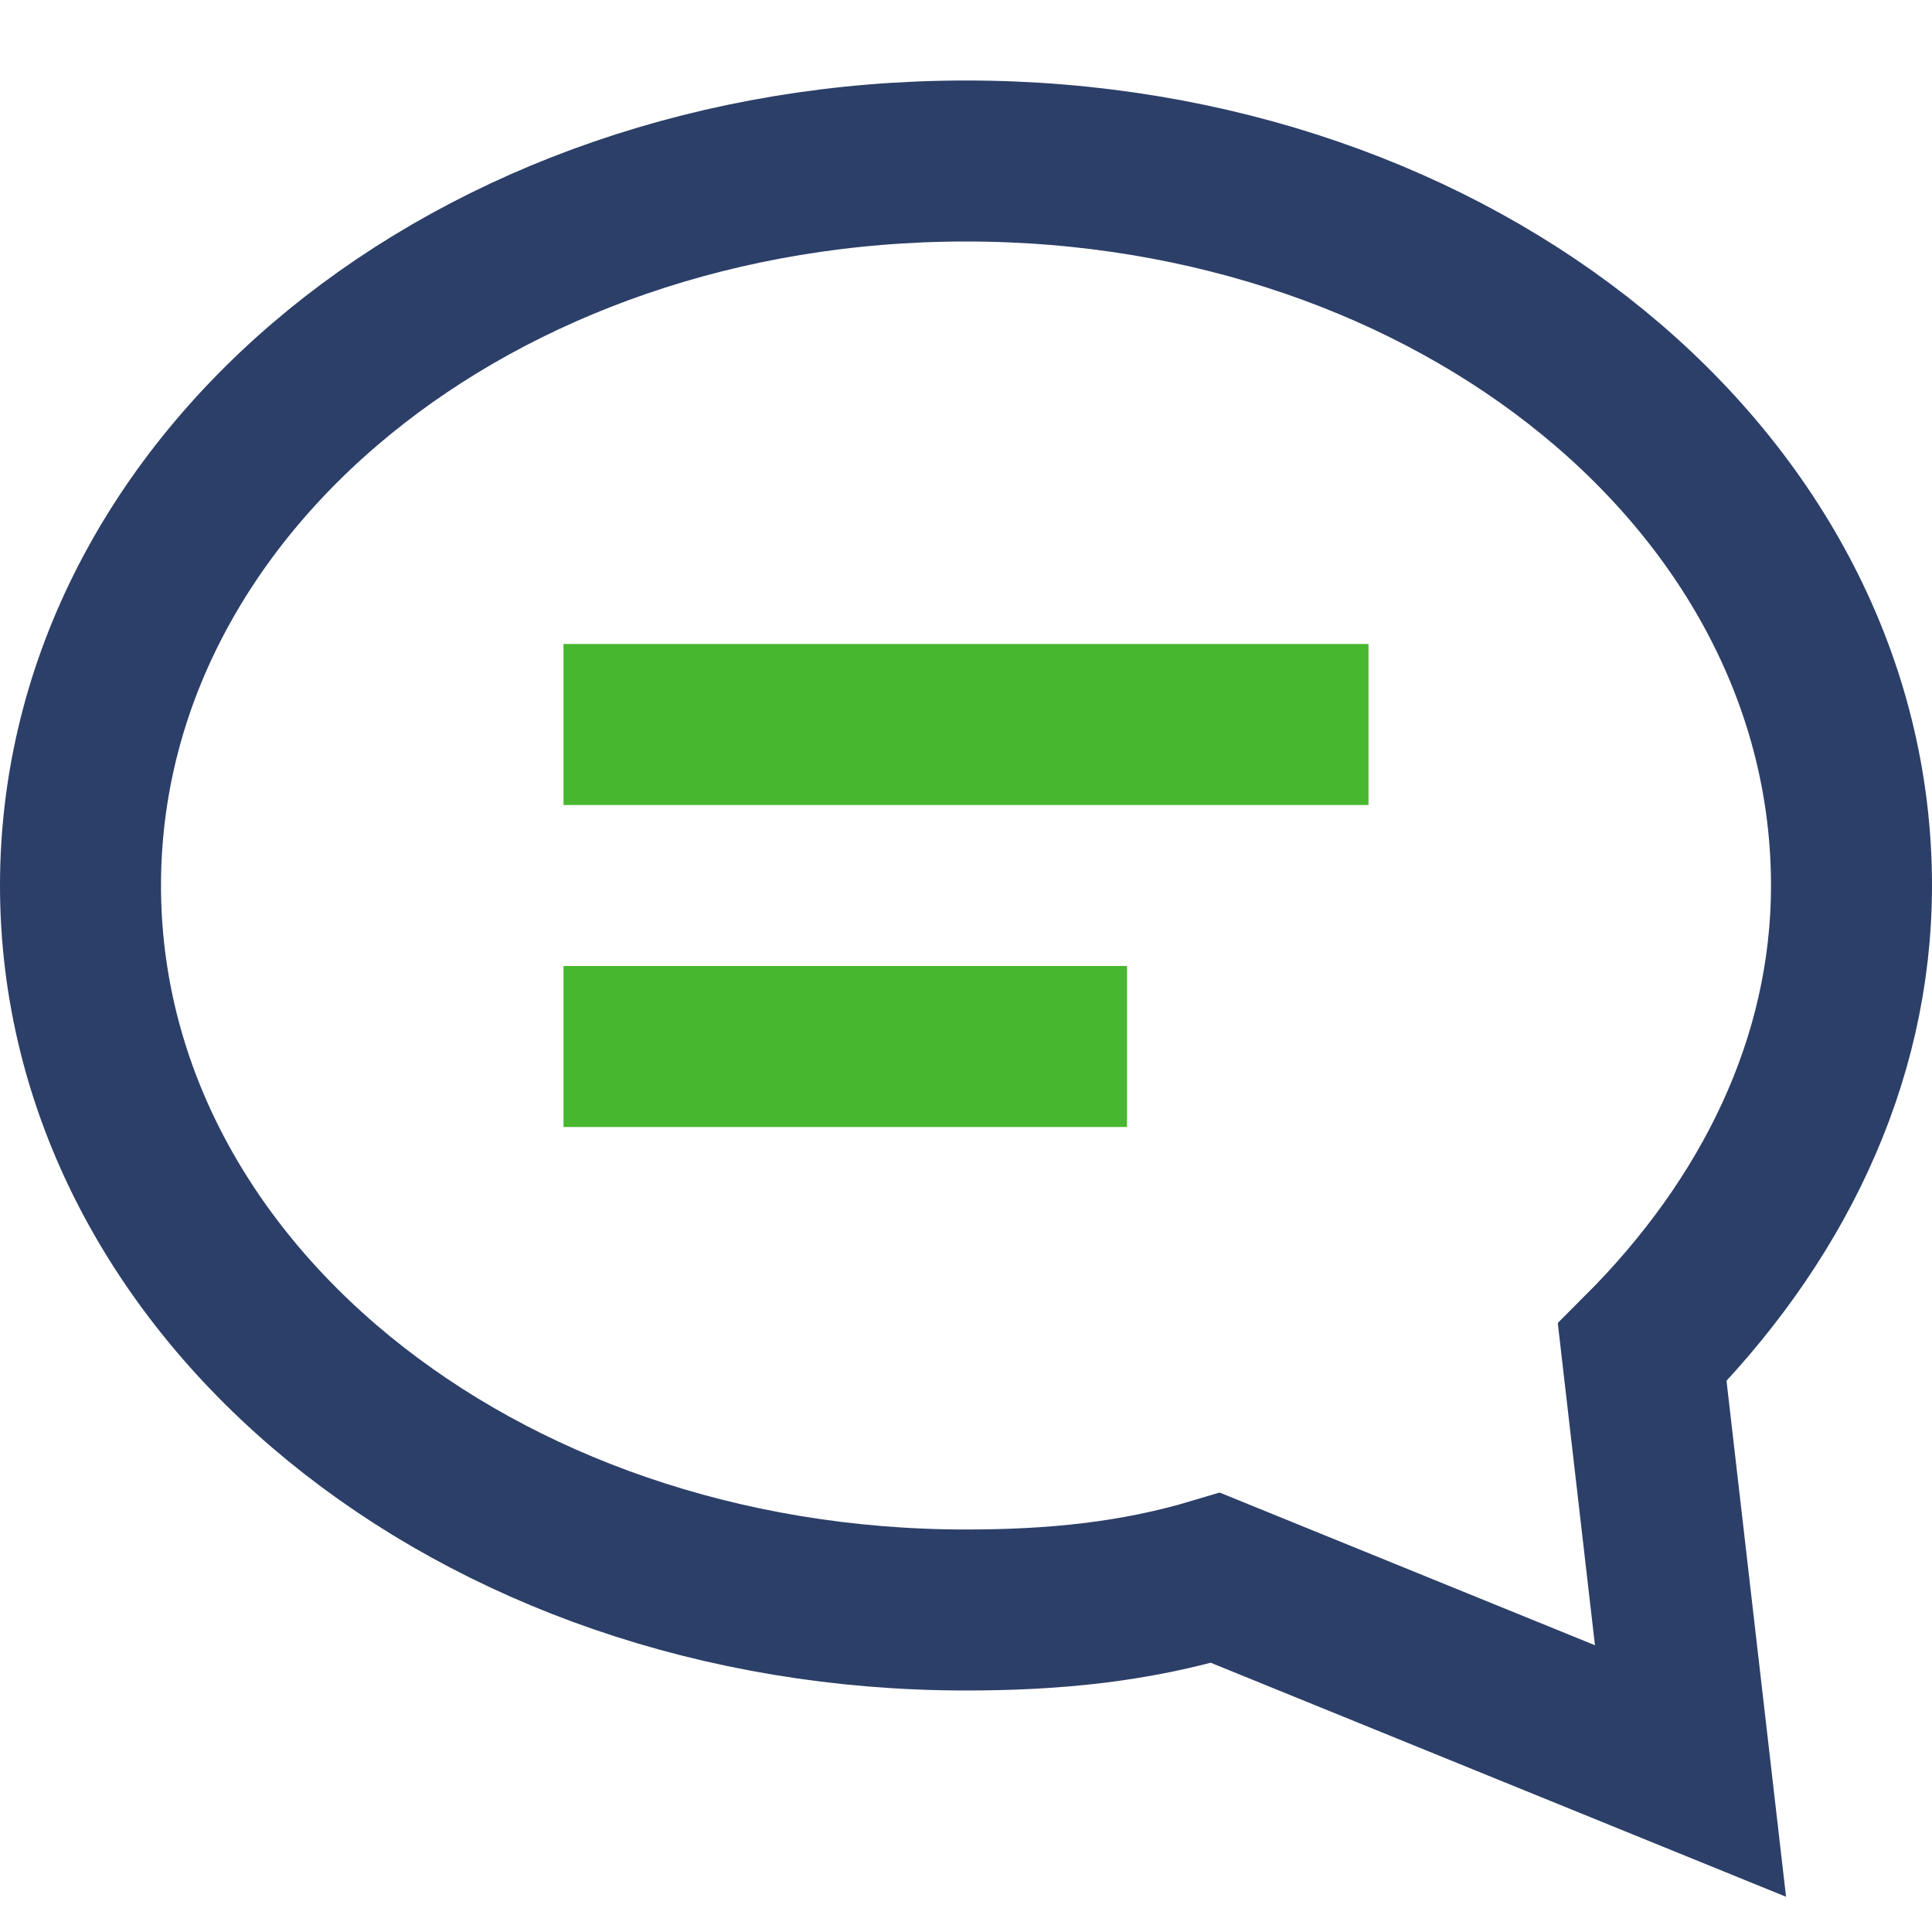
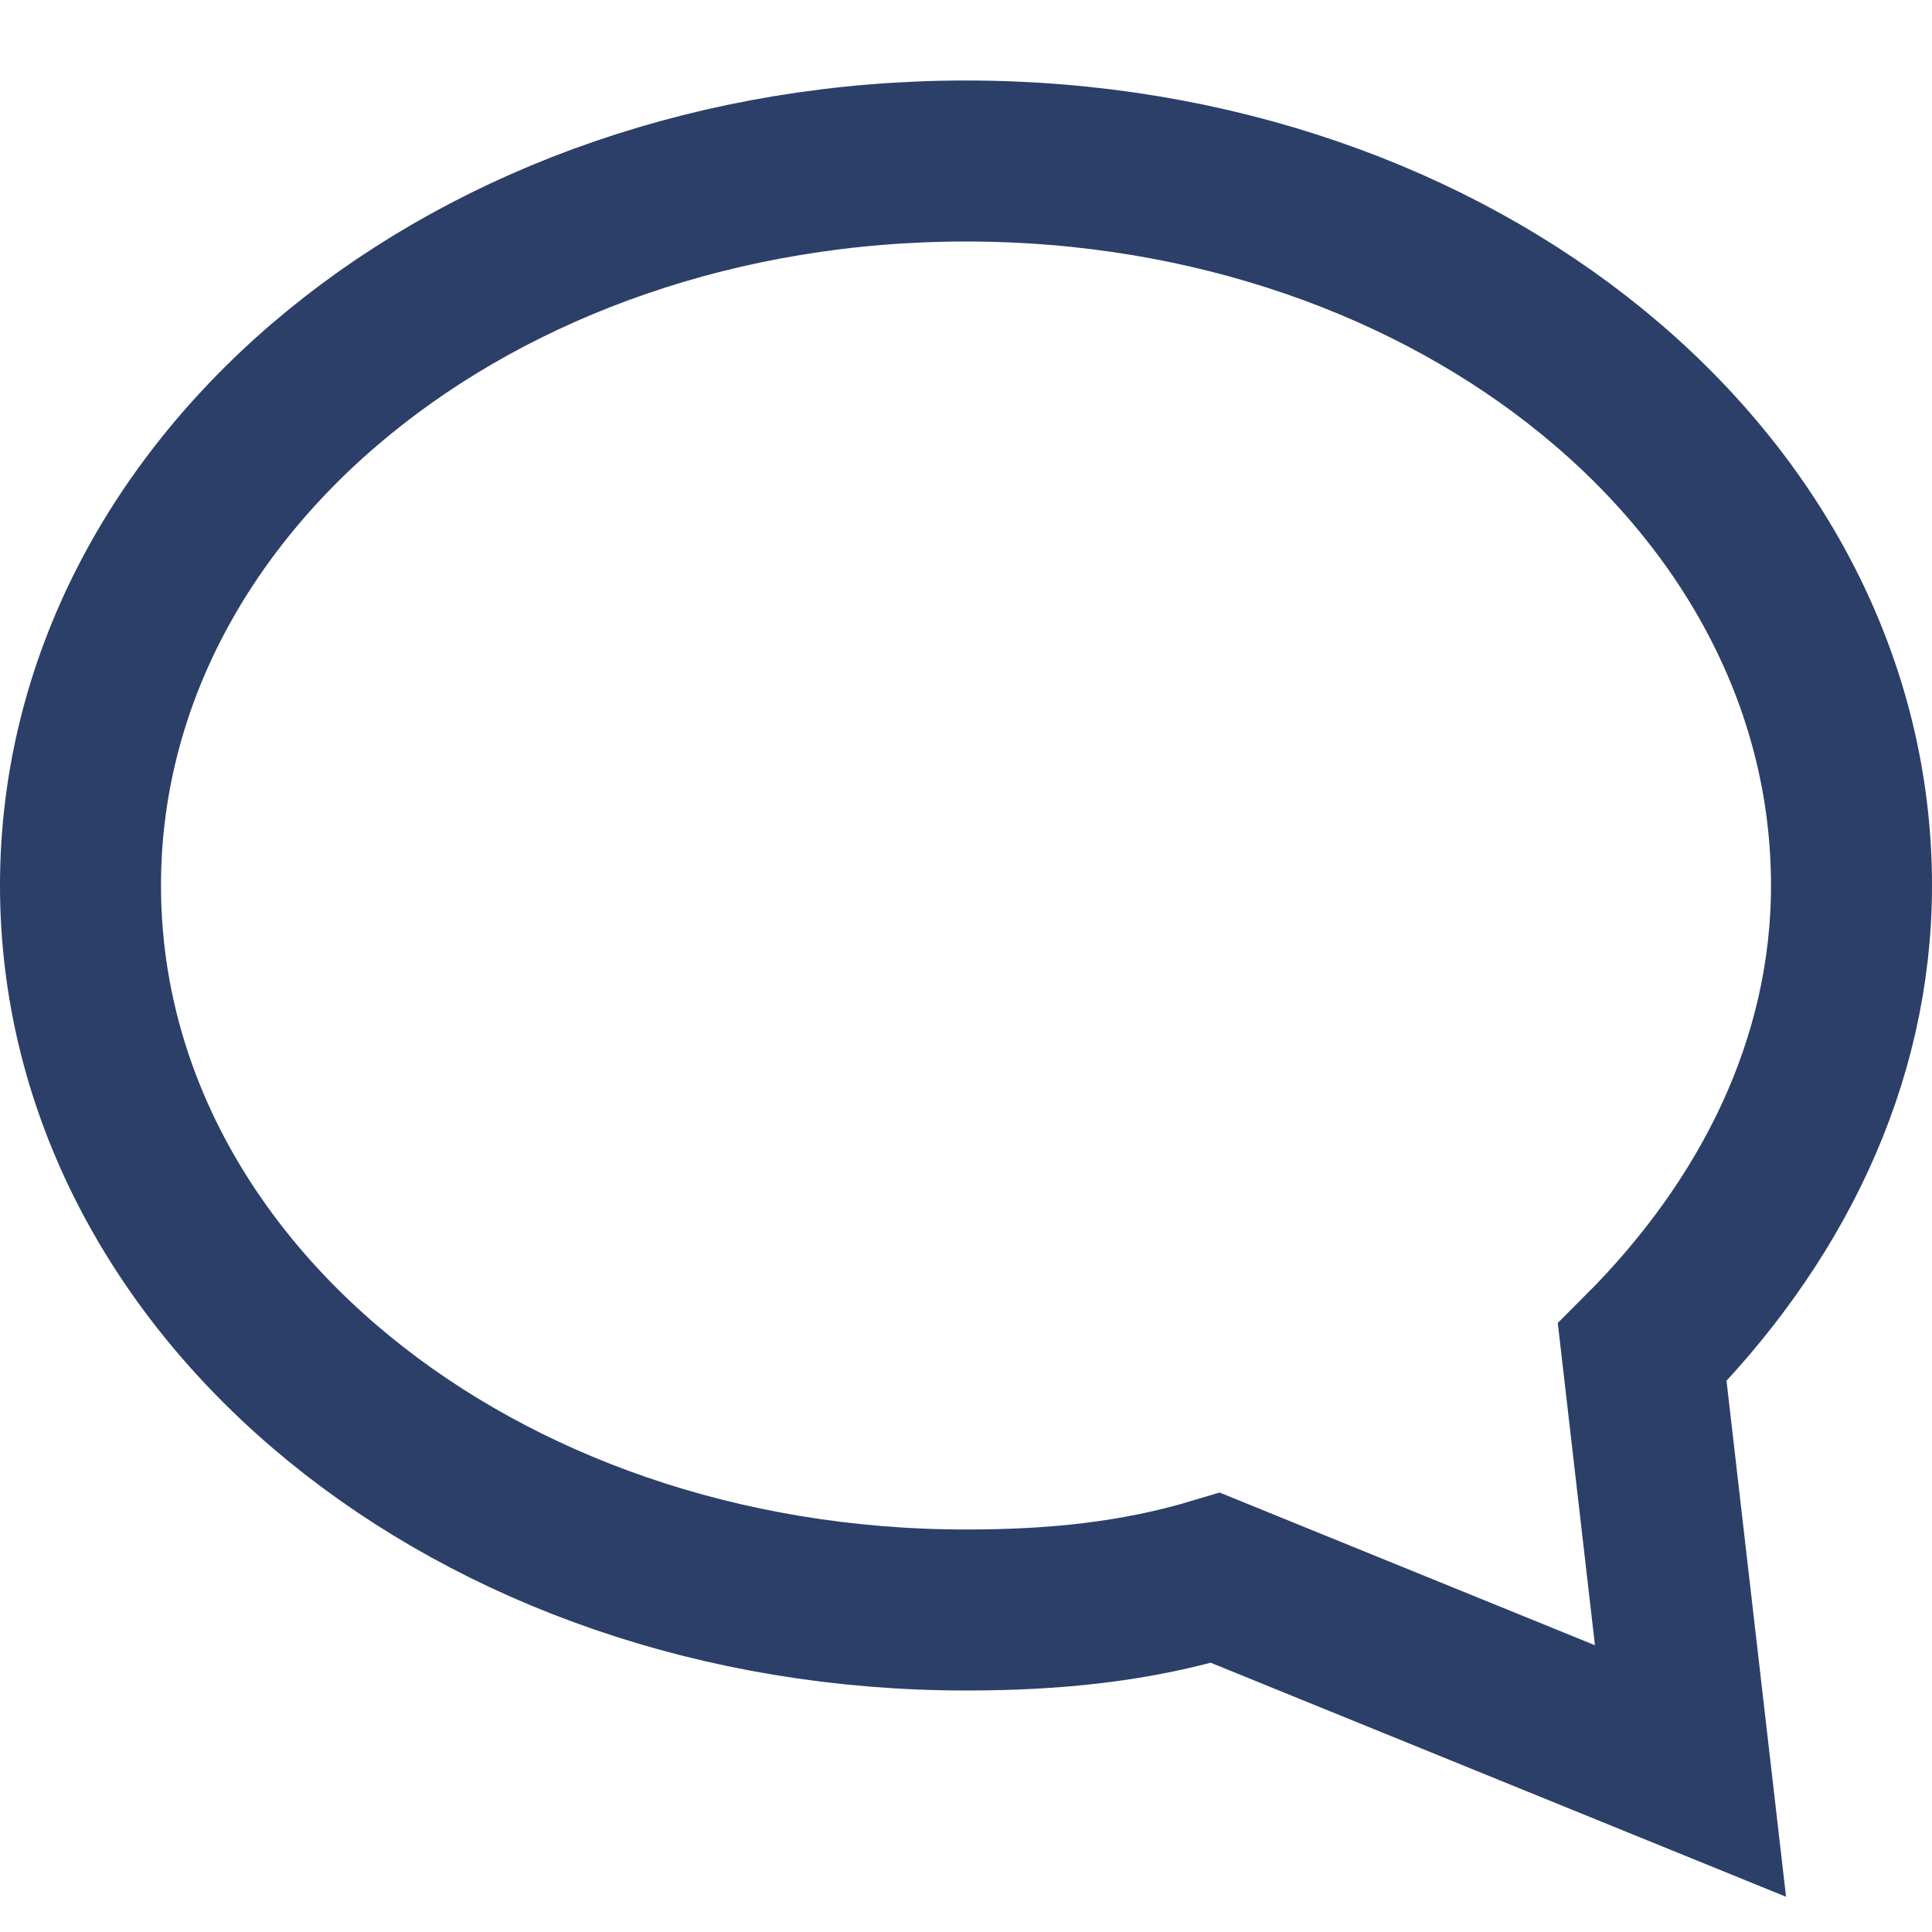
<svg xmlns="http://www.w3.org/2000/svg" width="20" height="20" viewBox="0 0 24 24">
  <g fill="none" stroke-width="2" stroke-linecap="square" stroke-miterlimit="10">
    <path stroke="#2c3f68" d="M20.4 16.8C22 15.2 23 13.2 23 11c0-5-4.9-9-11-9S1 6 1 11s4.9 9 11 9c1.1 0 2.1-.1 3.1-.4L21 22l-.6-5.2z" />
-     <path data-color="color-2" stroke="#46b72e" d="M8 9h8M8 13h5" />
  </g>
</svg>